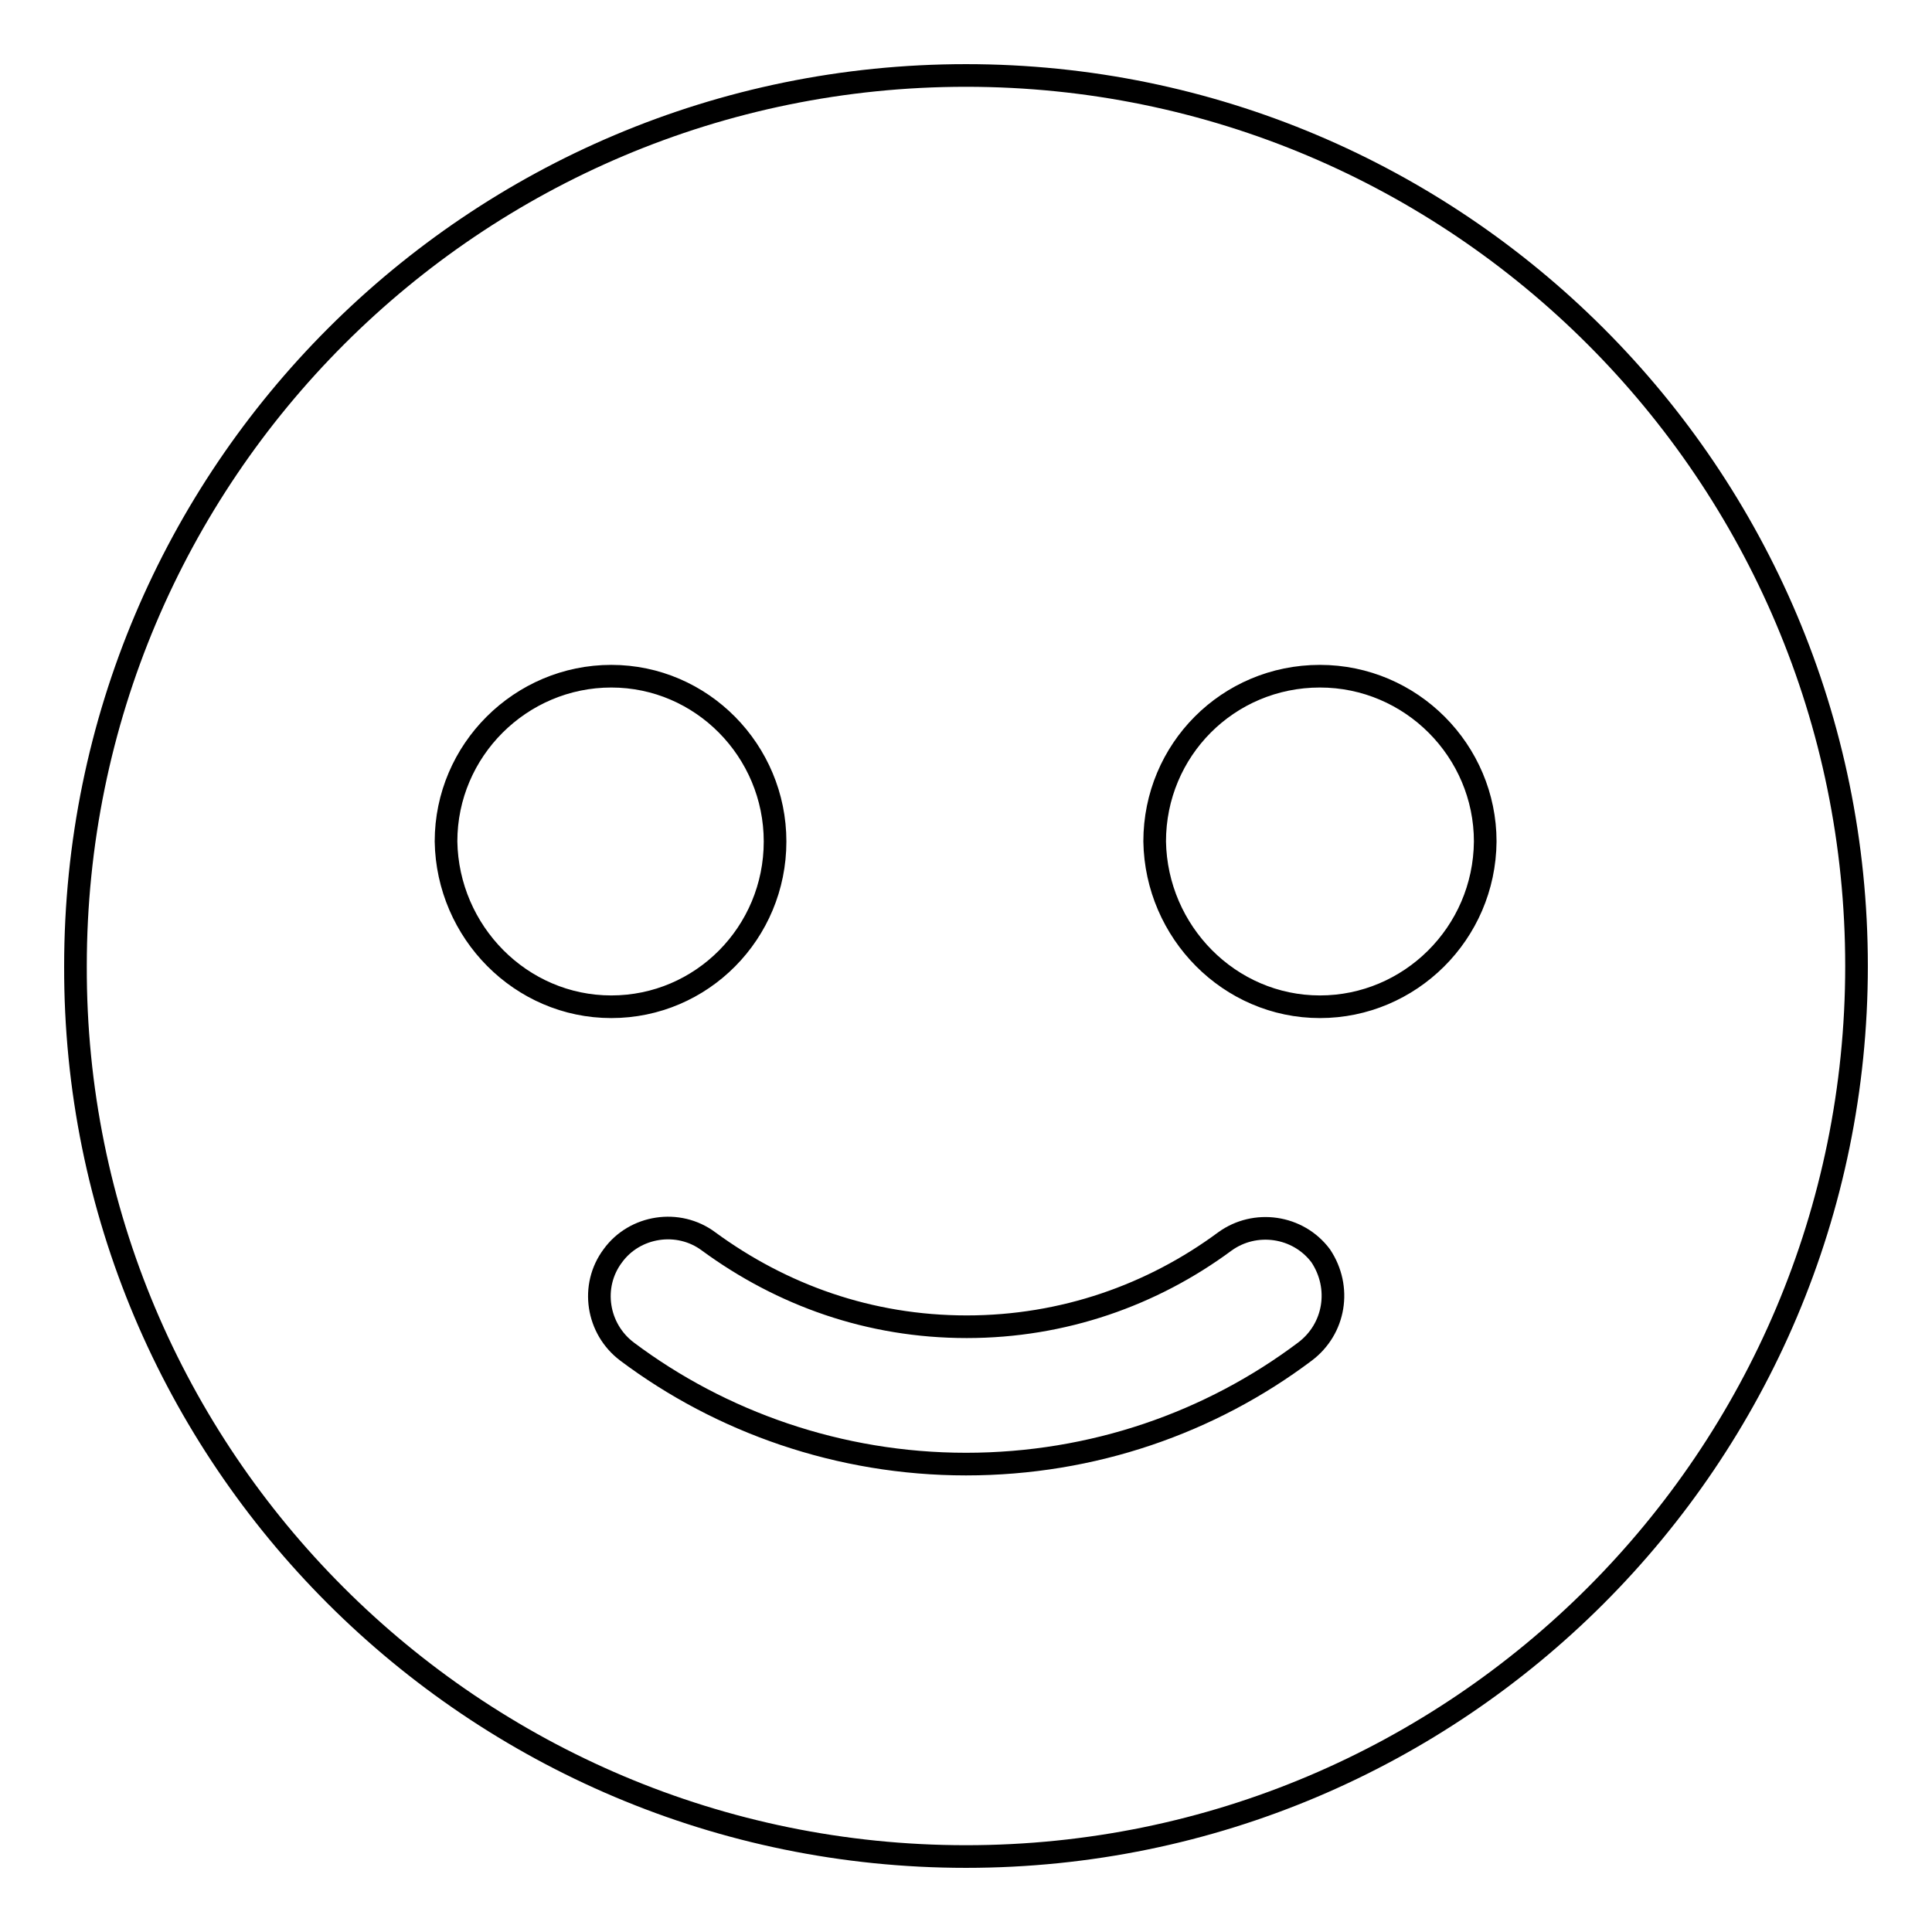
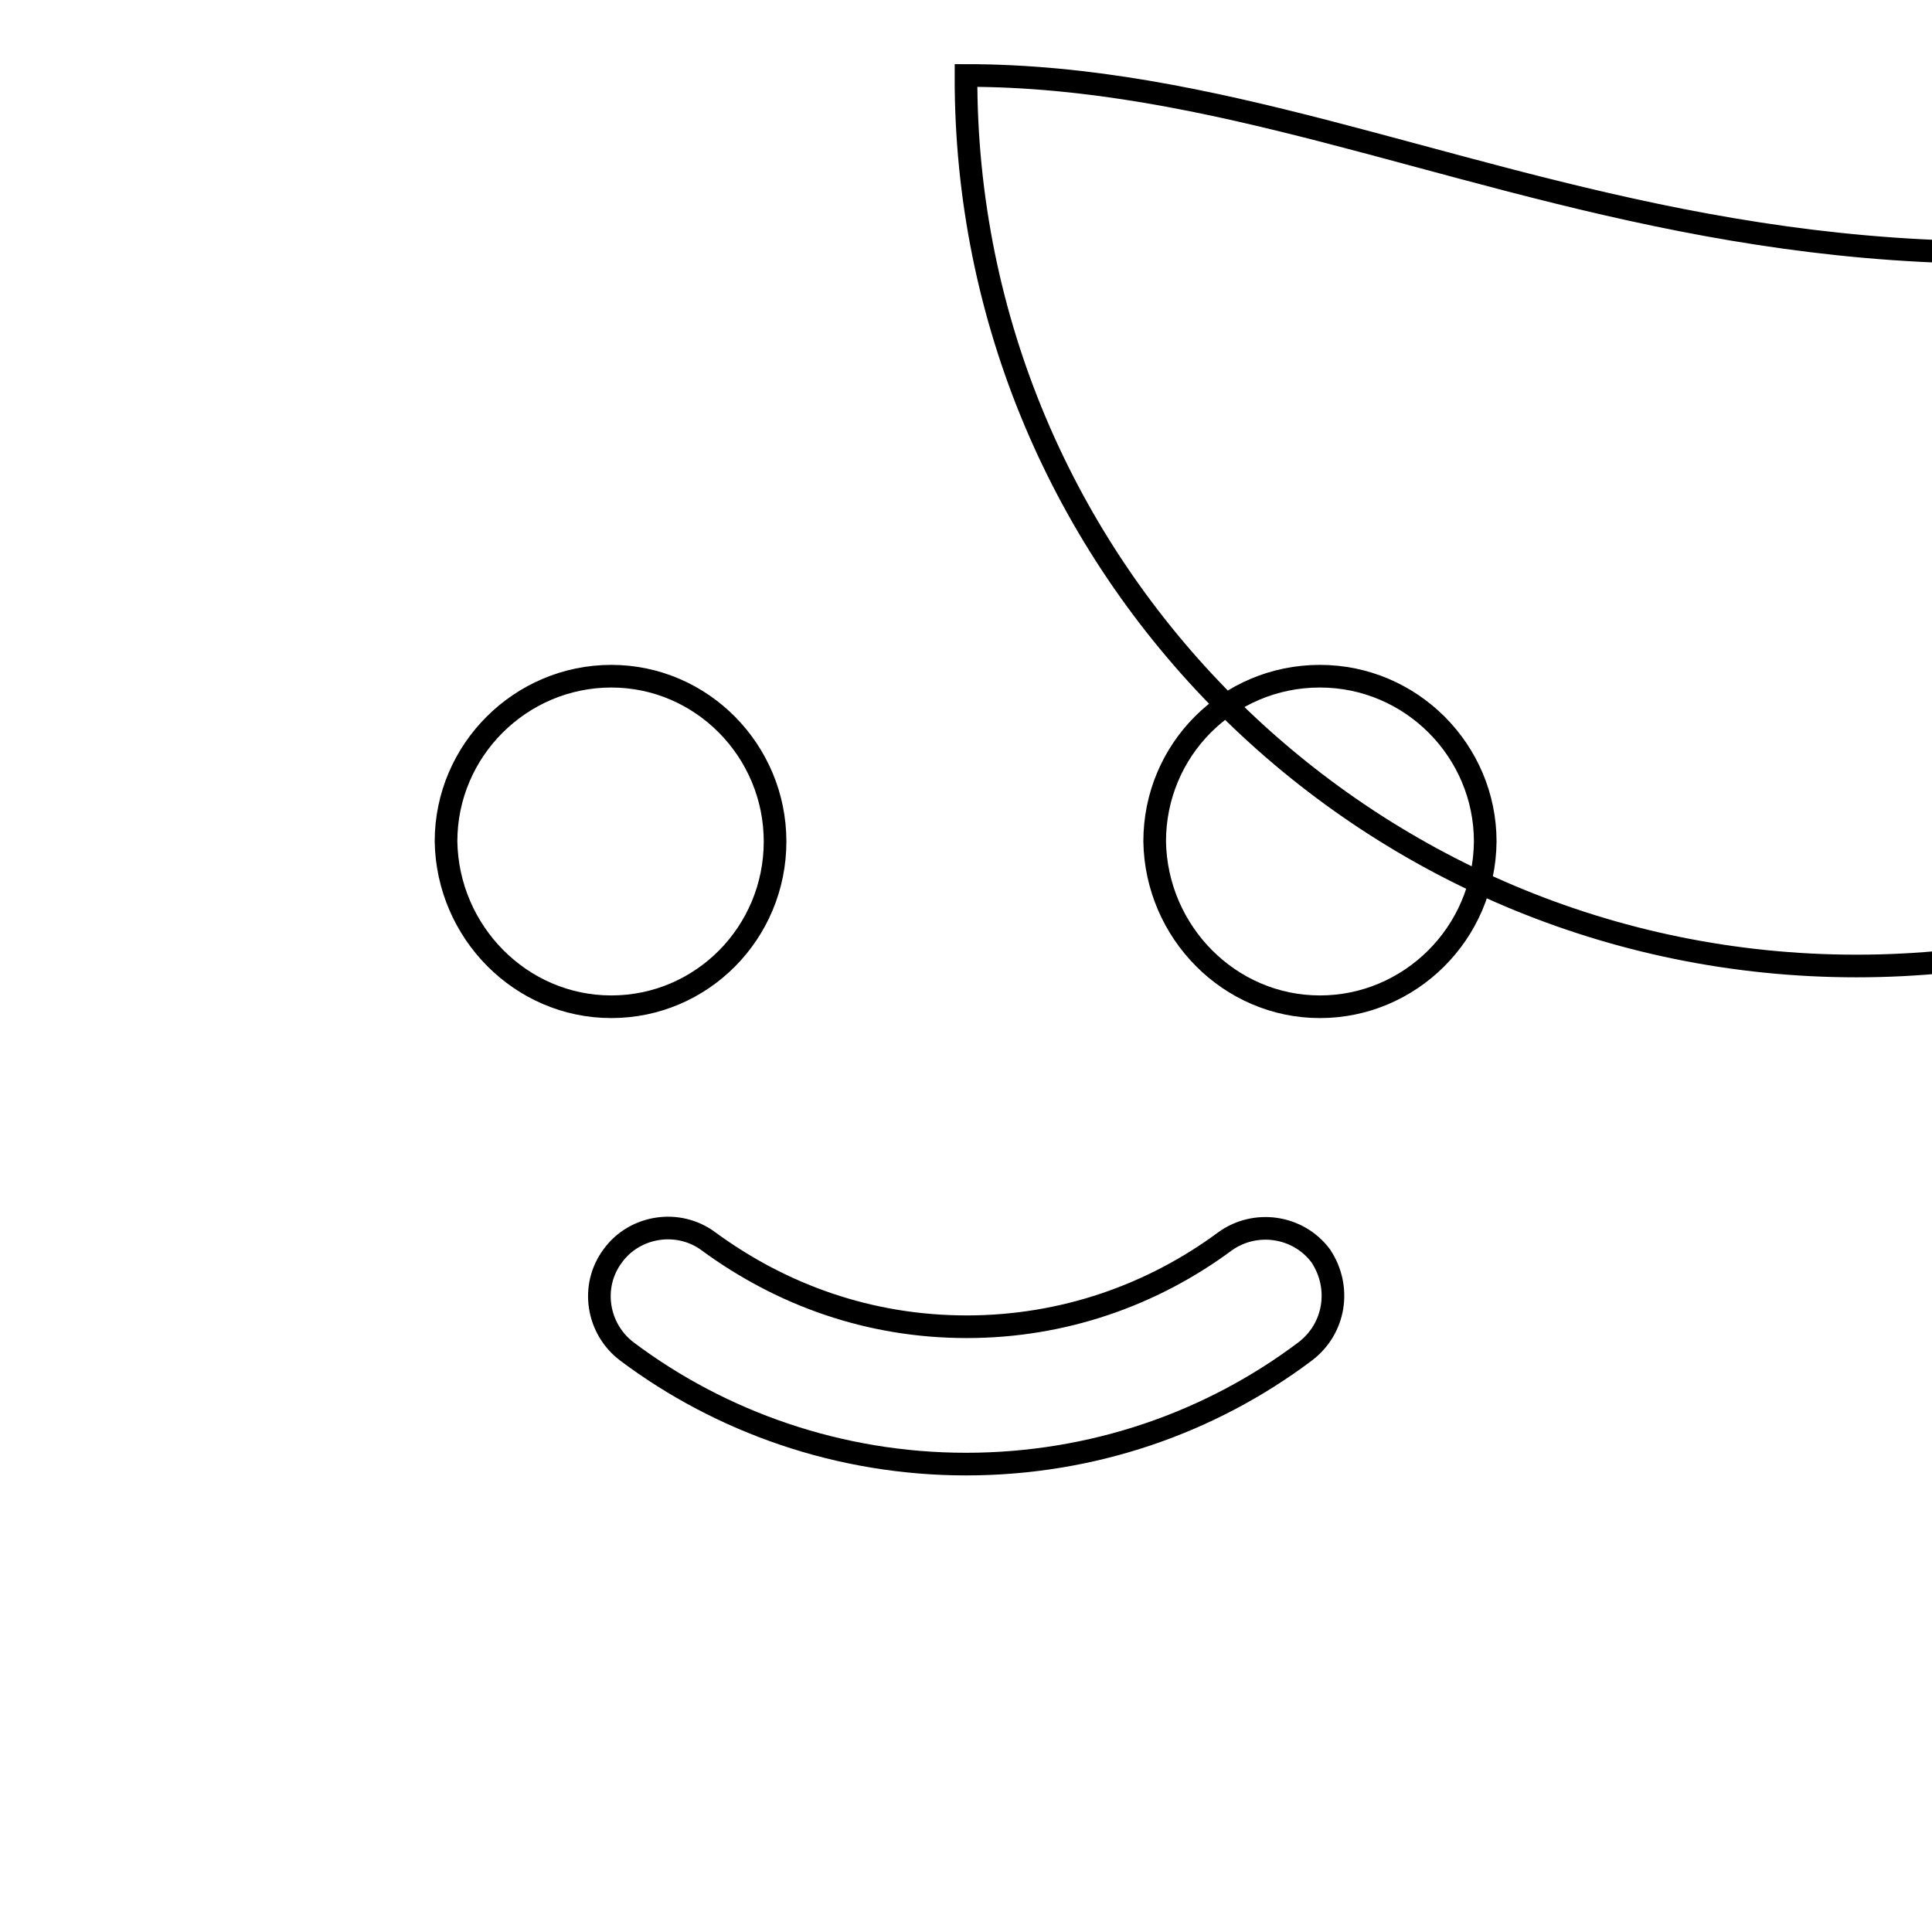
<svg xmlns="http://www.w3.org/2000/svg" version="1.1" x="0px" y="0px" viewBox="0 0 256 256" enable-background="new 0 0 256 256" xml:space="preserve">
  <g>
    <g>
-       <path stroke-width="3" fill-opacity="0" stroke="#000000" d="M128,10C62.8,10,10,62.8,10,128c-0.2,65.1,52.8,118,118,118c65.2,0,118-52.9,118-118C246,62.8,193.1,10,128,10z M59.1,111.5c0-12.1,9.9-21.9,21.9-21.9c12,0,21.7,9.9,21.7,21.9c0,12.1-9.7,21.9-21.7,21.9C69,133.4,59.3,123.5,59.1,111.5z M172.9,179.1c-12.5,9.4-28.1,14.9-44.9,14.9c-16.8,0-32.5-5.6-44.9-14.9c-4-3-4.9-8.7-1.9-12.7c2.9-4,8.7-4.9,12.7-1.9c9.7,7.1,21.3,11.3,34.2,11.3c12.8,0,24.6-4.2,34.2-11.3c4-2.9,9.7-2.1,12.7,1.9C177.8,170.6,176.9,176.1,172.9,179.1z M174.9,133.4c-12,0-21.7-9.9-21.9-21.9c0-12.1,9.7-21.9,21.9-21.9c12.1,0,21.9,9.9,21.9,21.9C196.7,123.7,186.8,133.4,174.9,133.4z" />
+       <path stroke-width="3" fill-opacity="0" stroke="#000000" d="M128,10c-0.2,65.1,52.8,118,118,118c65.2,0,118-52.9,118-118C246,62.8,193.1,10,128,10z M59.1,111.5c0-12.1,9.9-21.9,21.9-21.9c12,0,21.7,9.9,21.7,21.9c0,12.1-9.7,21.9-21.7,21.9C69,133.4,59.3,123.5,59.1,111.5z M172.9,179.1c-12.5,9.4-28.1,14.9-44.9,14.9c-16.8,0-32.5-5.6-44.9-14.9c-4-3-4.9-8.7-1.9-12.7c2.9-4,8.7-4.9,12.7-1.9c9.7,7.1,21.3,11.3,34.2,11.3c12.8,0,24.6-4.2,34.2-11.3c4-2.9,9.7-2.1,12.7,1.9C177.8,170.6,176.9,176.1,172.9,179.1z M174.9,133.4c-12,0-21.7-9.9-21.9-21.9c0-12.1,9.7-21.9,21.9-21.9c12.1,0,21.9,9.9,21.9,21.9C196.7,123.7,186.8,133.4,174.9,133.4z" />
    </g>
  </g>
</svg>